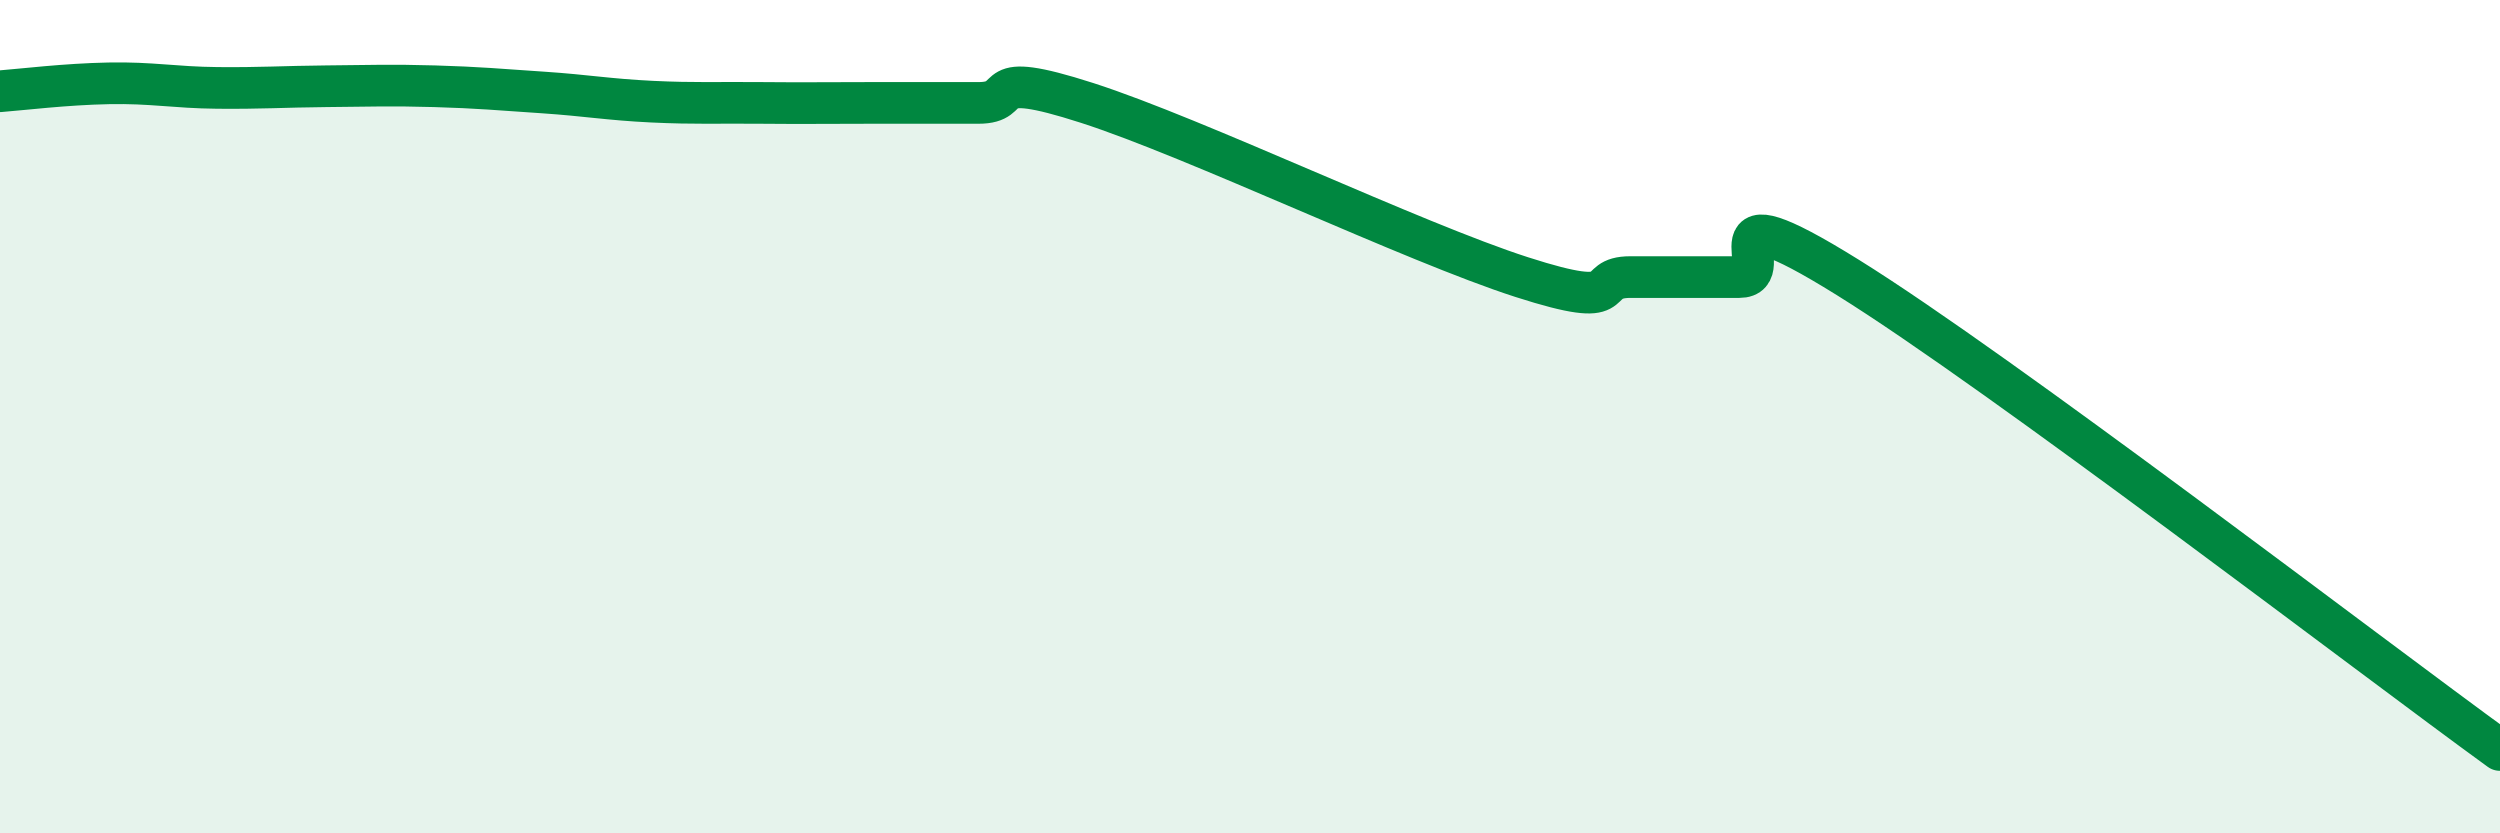
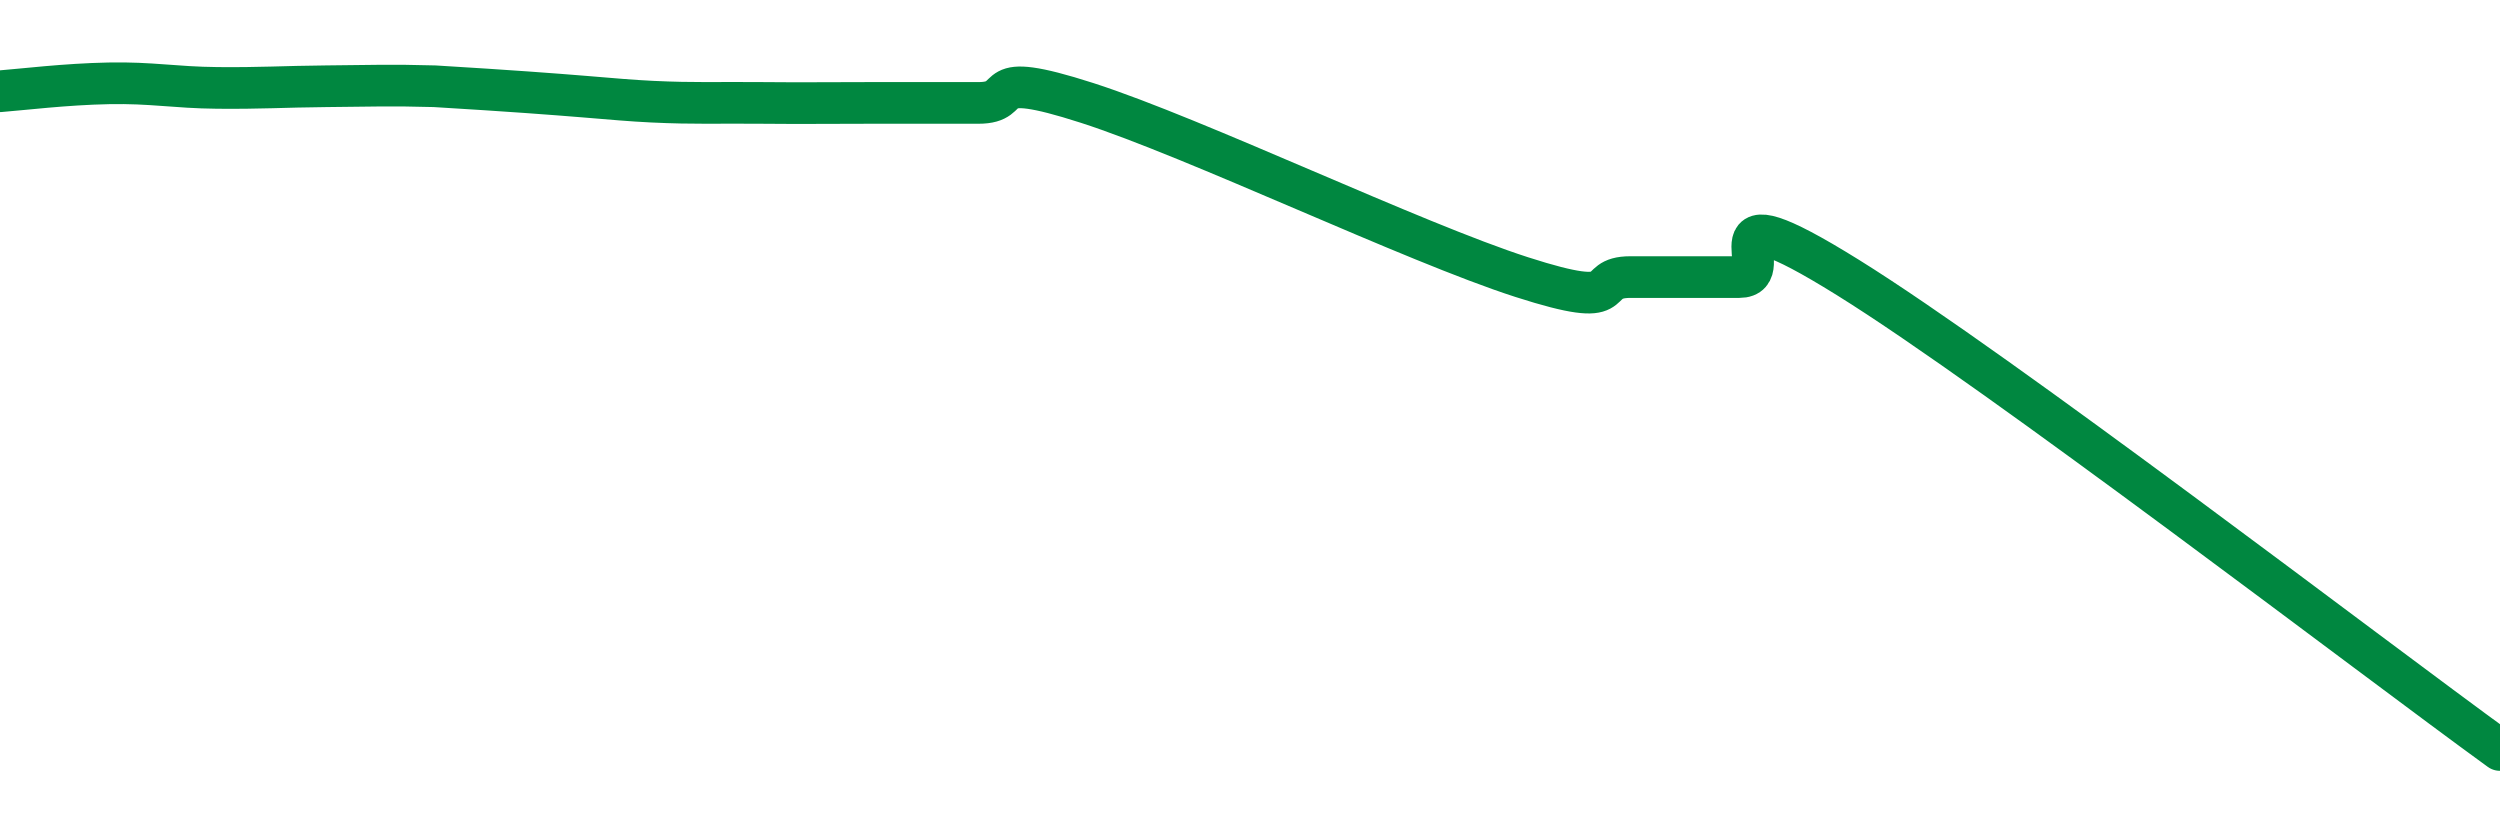
<svg xmlns="http://www.w3.org/2000/svg" width="60" height="20" viewBox="0 0 60 20">
-   <path d="M 0,2.19 C 0.52,2.15 1.57,2.02 2.61,2 C 3.65,1.98 4.18,2.1 5.22,2.11 C 6.26,2.12 6.79,2.08 7.83,2.07 C 8.87,2.06 9.39,2.04 10.43,2.07 C 11.47,2.1 12,2.15 13.04,2.22 C 14.08,2.29 14.61,2.39 15.65,2.44 C 16.69,2.49 17.22,2.46 18.26,2.47 C 19.3,2.48 19.83,2.47 20.87,2.47 C 21.91,2.47 22.44,2.47 23.48,2.47 C 24.52,2.47 23.48,1.63 26.09,2.47 C 28.7,3.31 33.91,5.81 36.52,6.65 C 39.13,7.49 38.09,6.65 39.13,6.65 C 40.17,6.65 40.7,6.65 41.74,6.65 C 42.78,6.65 40.7,4.39 44.35,6.66 C 48,8.93 56.87,15.73 60,18L60 20L0 20Z" fill="#008740" opacity="0.1" stroke-linecap="round" stroke-linejoin="round" />
-   <path d="M 0,2.19 C 0.52,2.15 1.57,2.02 2.61,2 C 3.65,1.98 4.18,2.1 5.22,2.11 C 6.26,2.12 6.79,2.08 7.83,2.07 C 8.87,2.06 9.39,2.04 10.43,2.07 C 11.47,2.1 12,2.15 13.04,2.22 C 14.08,2.29 14.61,2.39 15.65,2.44 C 16.69,2.49 17.22,2.46 18.26,2.47 C 19.3,2.48 19.83,2.47 20.87,2.47 C 21.91,2.47 22.44,2.47 23.48,2.47 C 24.52,2.47 23.48,1.63 26.09,2.47 C 28.7,3.31 33.91,5.81 36.52,6.65 C 39.13,7.49 38.09,6.65 39.13,6.65 C 40.17,6.65 40.7,6.65 41.74,6.65 C 42.78,6.65 40.7,4.39 44.35,6.66 C 48,8.93 56.87,15.73 60,18" stroke="#008740" stroke-width="1" fill="none" stroke-linecap="round" stroke-linejoin="round" />
+   <path d="M 0,2.19 C 0.52,2.15 1.57,2.02 2.61,2 C 3.65,1.98 4.18,2.1 5.22,2.11 C 6.26,2.12 6.79,2.08 7.83,2.07 C 8.87,2.06 9.39,2.04 10.43,2.07 C 14.08,2.29 14.61,2.39 15.65,2.44 C 16.69,2.49 17.22,2.46 18.26,2.47 C 19.3,2.48 19.83,2.47 20.87,2.47 C 21.91,2.47 22.44,2.47 23.48,2.47 C 24.52,2.47 23.48,1.63 26.09,2.47 C 28.7,3.31 33.91,5.81 36.52,6.65 C 39.13,7.49 38.09,6.65 39.13,6.65 C 40.17,6.65 40.7,6.65 41.74,6.65 C 42.78,6.65 40.7,4.39 44.35,6.66 C 48,8.93 56.87,15.73 60,18" stroke="#008740" stroke-width="1" fill="none" stroke-linecap="round" stroke-linejoin="round" />
</svg>